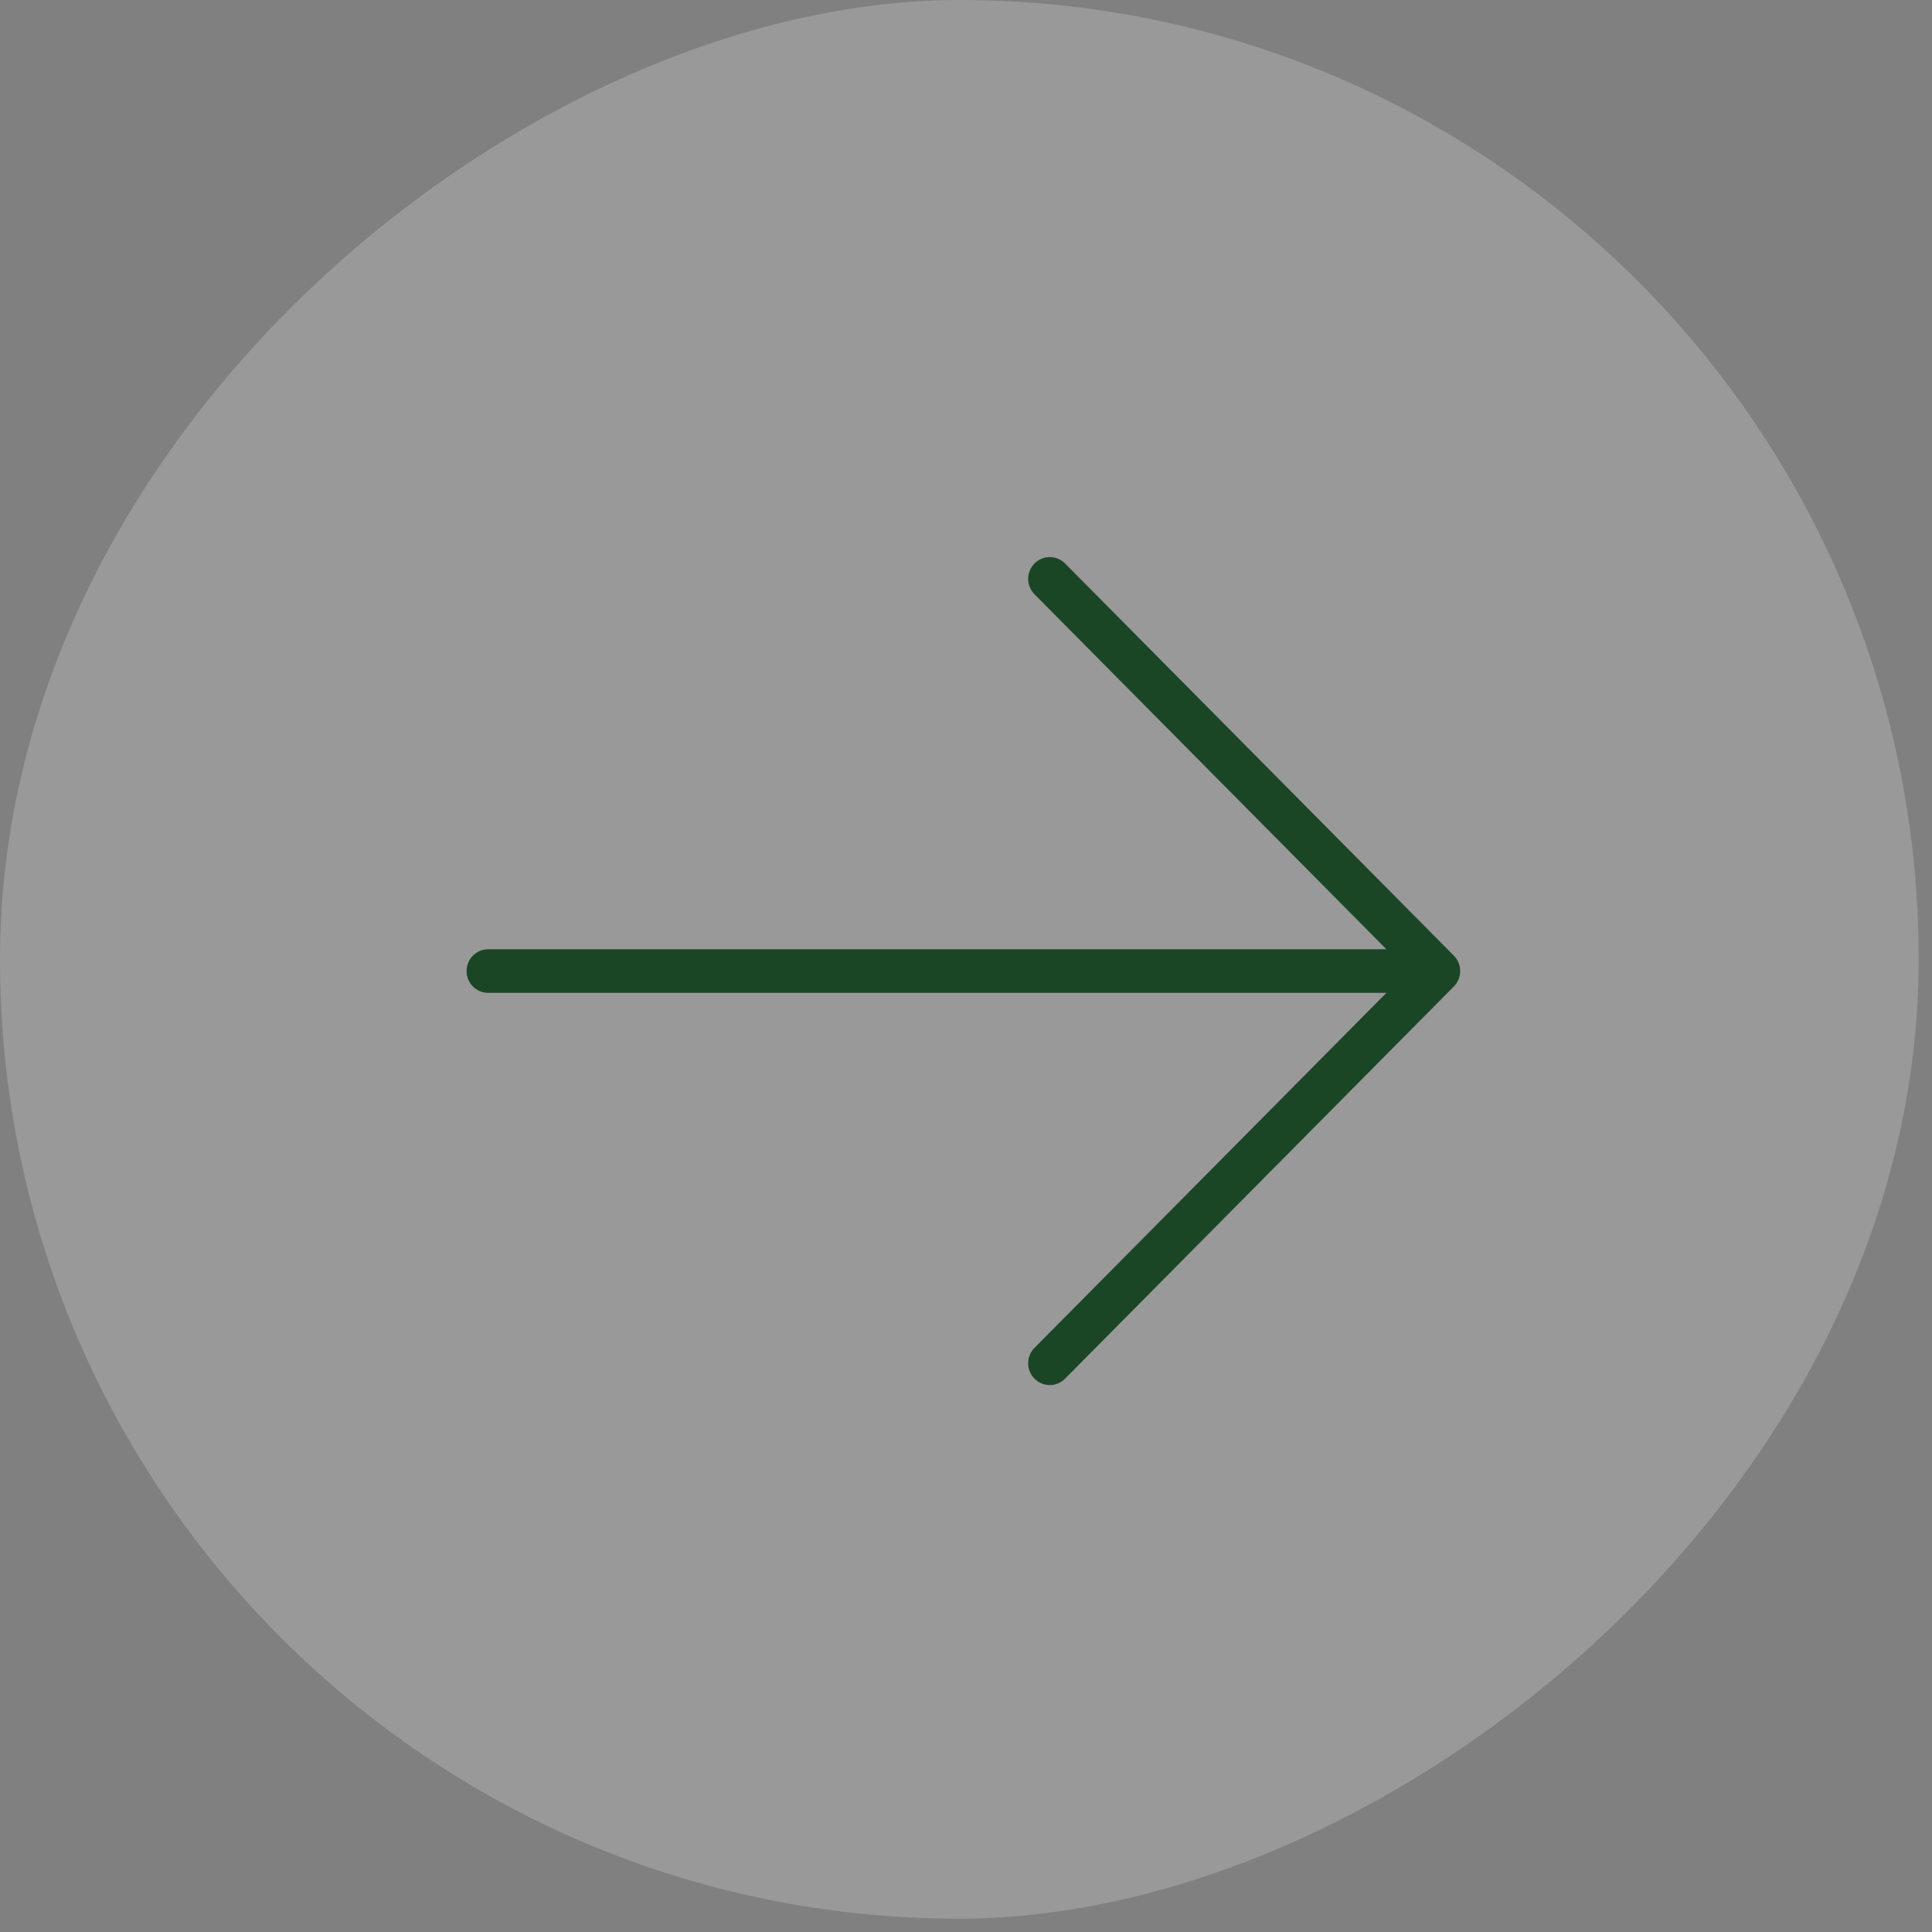
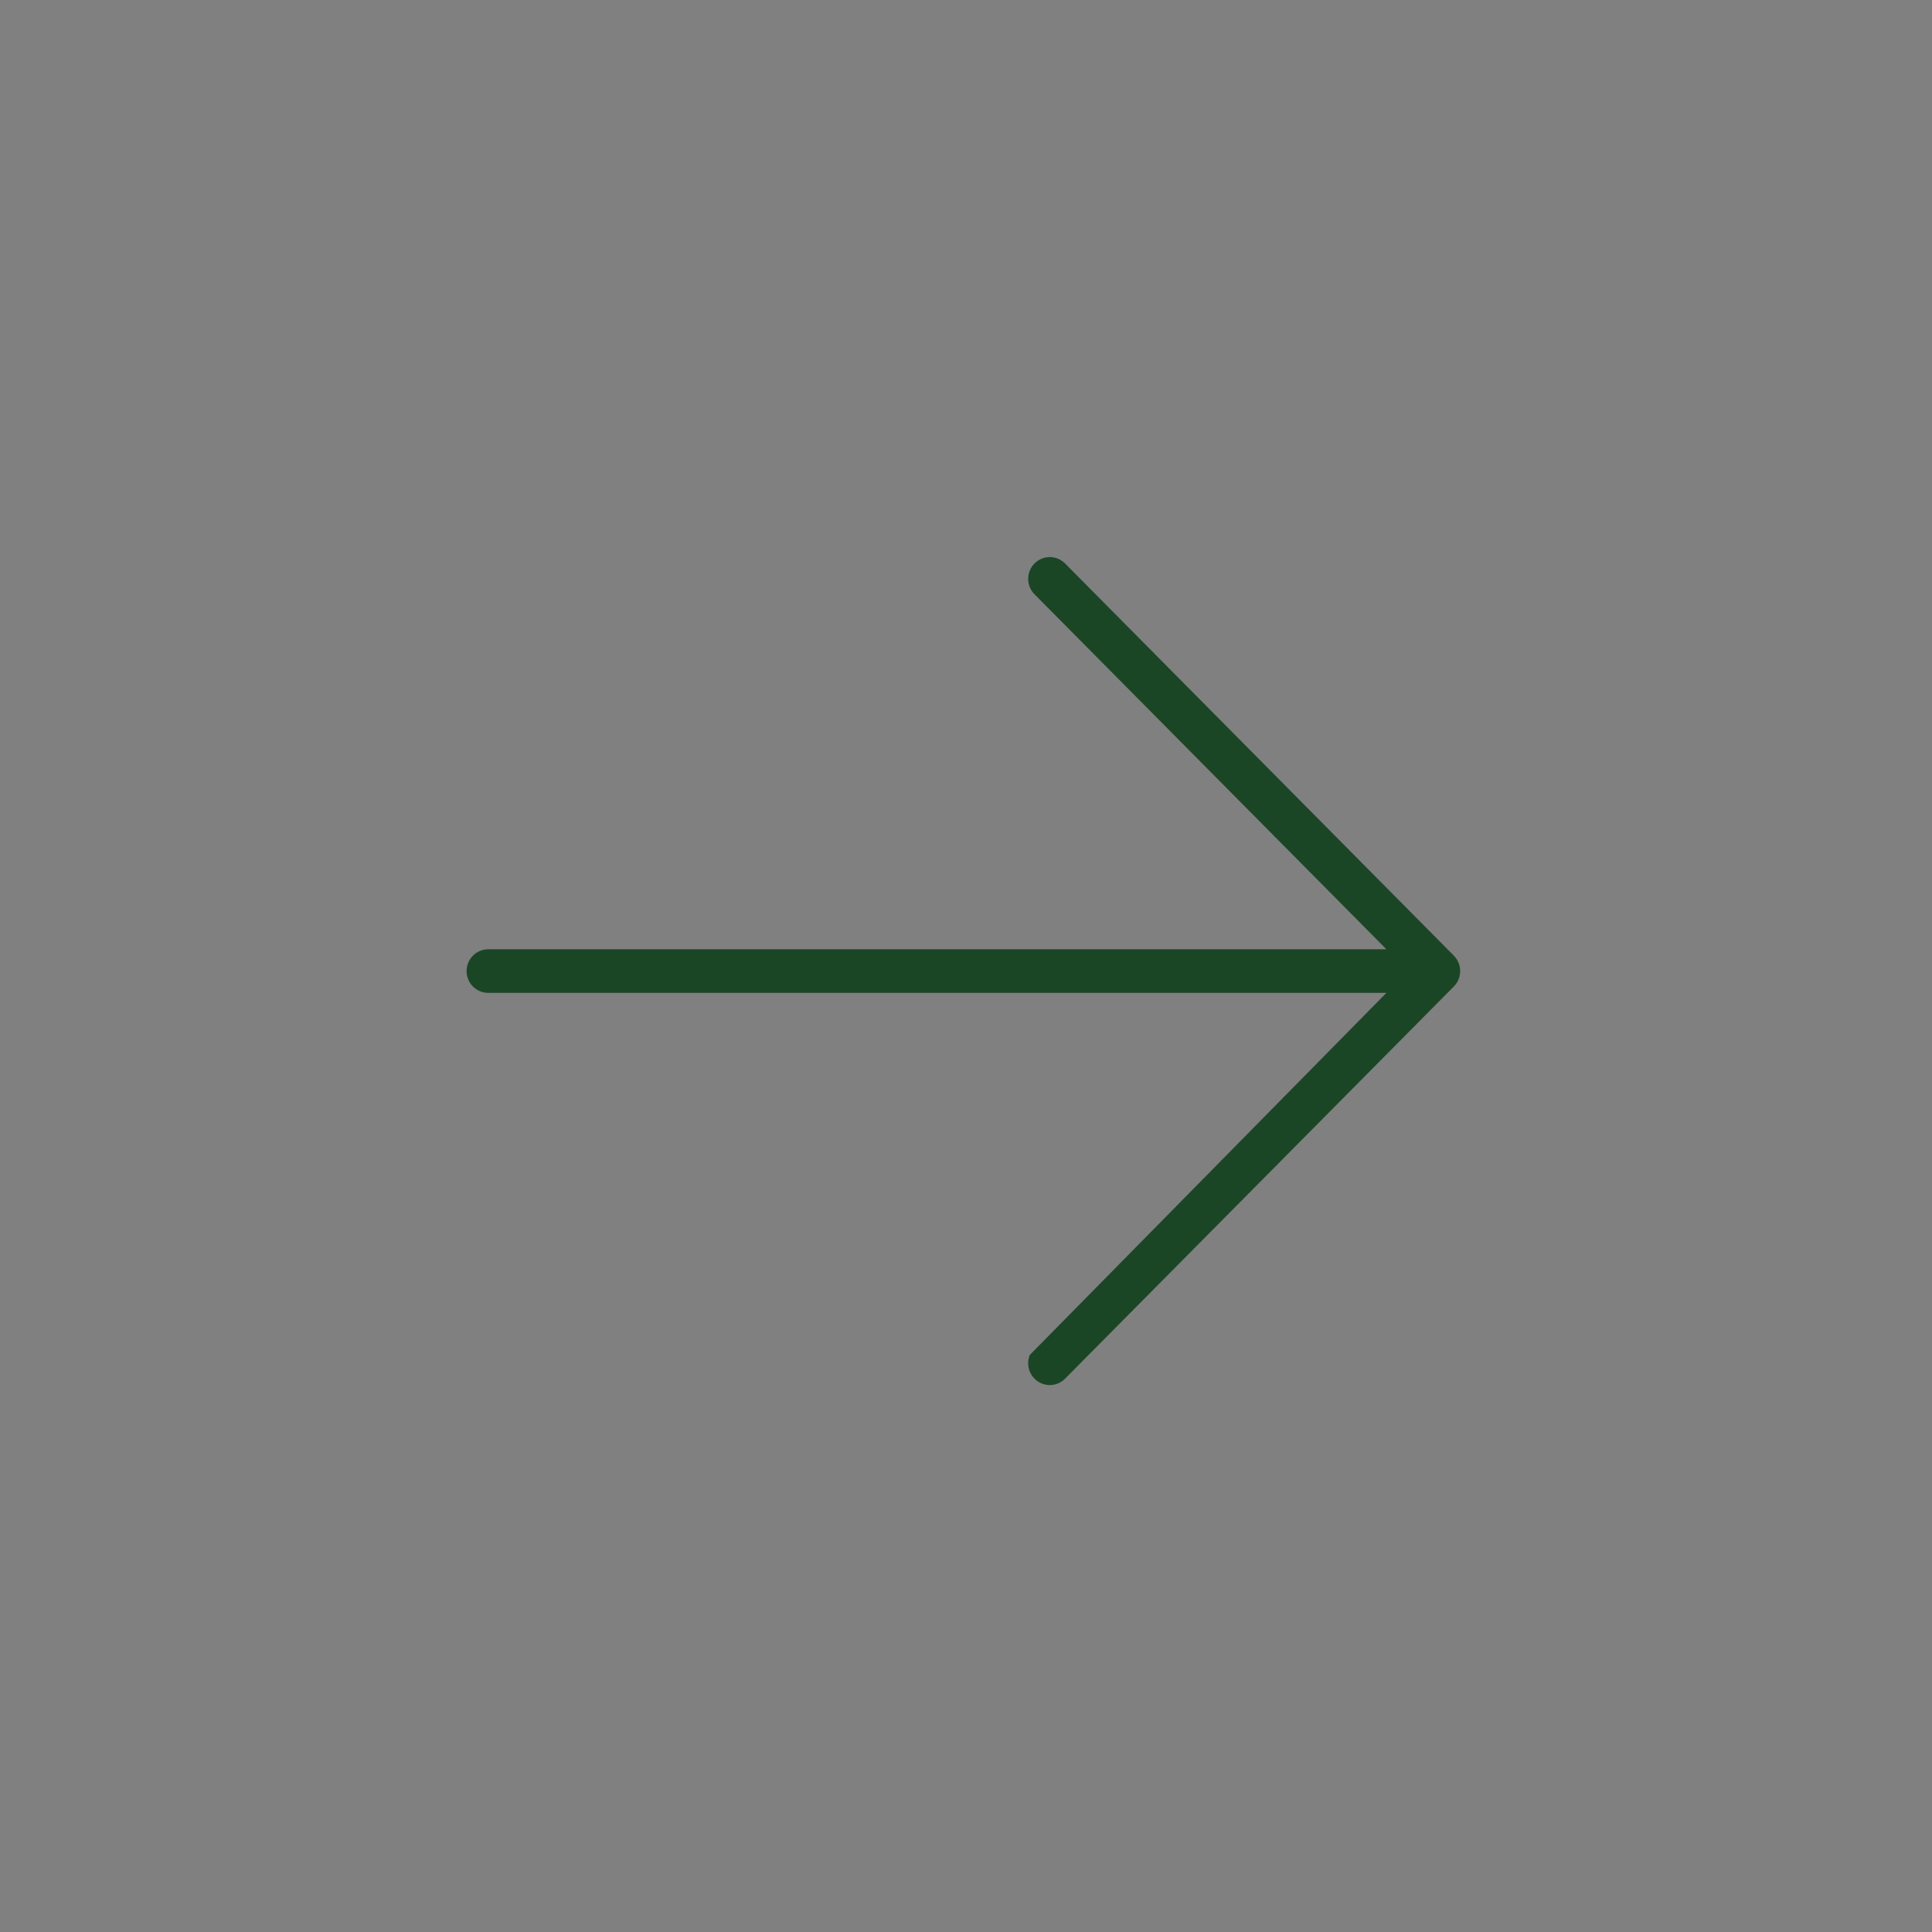
<svg xmlns="http://www.w3.org/2000/svg" width="70" height="70" viewBox="0 0 70 70" fill="none">
  <rect x="0" y="0" width="70" height="70" fill="#808080" stroke="none" />
-   <rect x="69.518" width="69.518" height="69.518" rx="34.759" transform="rotate(90 69.518 0)" fill="white" fill-opacity="0.2" />
-   <path d="M37.482 49.952C37.409 49.879 37.351 49.792 37.312 49.696C37.272 49.6 37.252 49.498 37.252 49.394C37.252 49.29 37.272 49.187 37.312 49.092C37.351 48.996 37.409 48.909 37.482 48.835L50.232 35.973H17.688C17.48 35.973 17.281 35.89 17.134 35.742C16.988 35.594 16.905 35.393 16.905 35.184C16.905 34.974 16.988 34.774 17.134 34.626C17.281 34.477 17.48 34.394 17.688 34.394H50.232L37.482 21.532C37.409 21.459 37.351 21.372 37.312 21.276C37.273 21.18 37.252 21.078 37.252 20.974C37.252 20.87 37.273 20.767 37.312 20.672C37.351 20.576 37.409 20.488 37.482 20.415C37.554 20.342 37.641 20.284 37.736 20.244C37.831 20.204 37.932 20.184 38.035 20.184C38.138 20.184 38.24 20.204 38.335 20.244C38.43 20.284 38.516 20.342 38.589 20.415L52.676 34.625C52.748 34.699 52.806 34.786 52.846 34.881C52.885 34.977 52.905 35.08 52.905 35.184C52.905 35.288 52.885 35.39 52.846 35.486C52.806 35.582 52.748 35.669 52.676 35.742L38.589 49.952C38.516 50.026 38.43 50.084 38.335 50.124C38.24 50.163 38.138 50.184 38.035 50.184C37.932 50.184 37.831 50.163 37.736 50.124C37.641 50.084 37.554 50.026 37.482 49.952Z" fill="#1B4626" />
+   <path d="M37.482 49.952C37.409 49.879 37.351 49.792 37.312 49.696C37.272 49.6 37.252 49.498 37.252 49.394C37.252 49.29 37.272 49.187 37.312 49.092L50.232 35.973H17.688C17.48 35.973 17.281 35.89 17.134 35.742C16.988 35.594 16.905 35.393 16.905 35.184C16.905 34.974 16.988 34.774 17.134 34.626C17.281 34.477 17.48 34.394 17.688 34.394H50.232L37.482 21.532C37.409 21.459 37.351 21.372 37.312 21.276C37.273 21.18 37.252 21.078 37.252 20.974C37.252 20.87 37.273 20.767 37.312 20.672C37.351 20.576 37.409 20.488 37.482 20.415C37.554 20.342 37.641 20.284 37.736 20.244C37.831 20.204 37.932 20.184 38.035 20.184C38.138 20.184 38.24 20.204 38.335 20.244C38.43 20.284 38.516 20.342 38.589 20.415L52.676 34.625C52.748 34.699 52.806 34.786 52.846 34.881C52.885 34.977 52.905 35.08 52.905 35.184C52.905 35.288 52.885 35.39 52.846 35.486C52.806 35.582 52.748 35.669 52.676 35.742L38.589 49.952C38.516 50.026 38.43 50.084 38.335 50.124C38.24 50.163 38.138 50.184 38.035 50.184C37.932 50.184 37.831 50.163 37.736 50.124C37.641 50.084 37.554 50.026 37.482 49.952Z" fill="#1B4626" />
</svg>